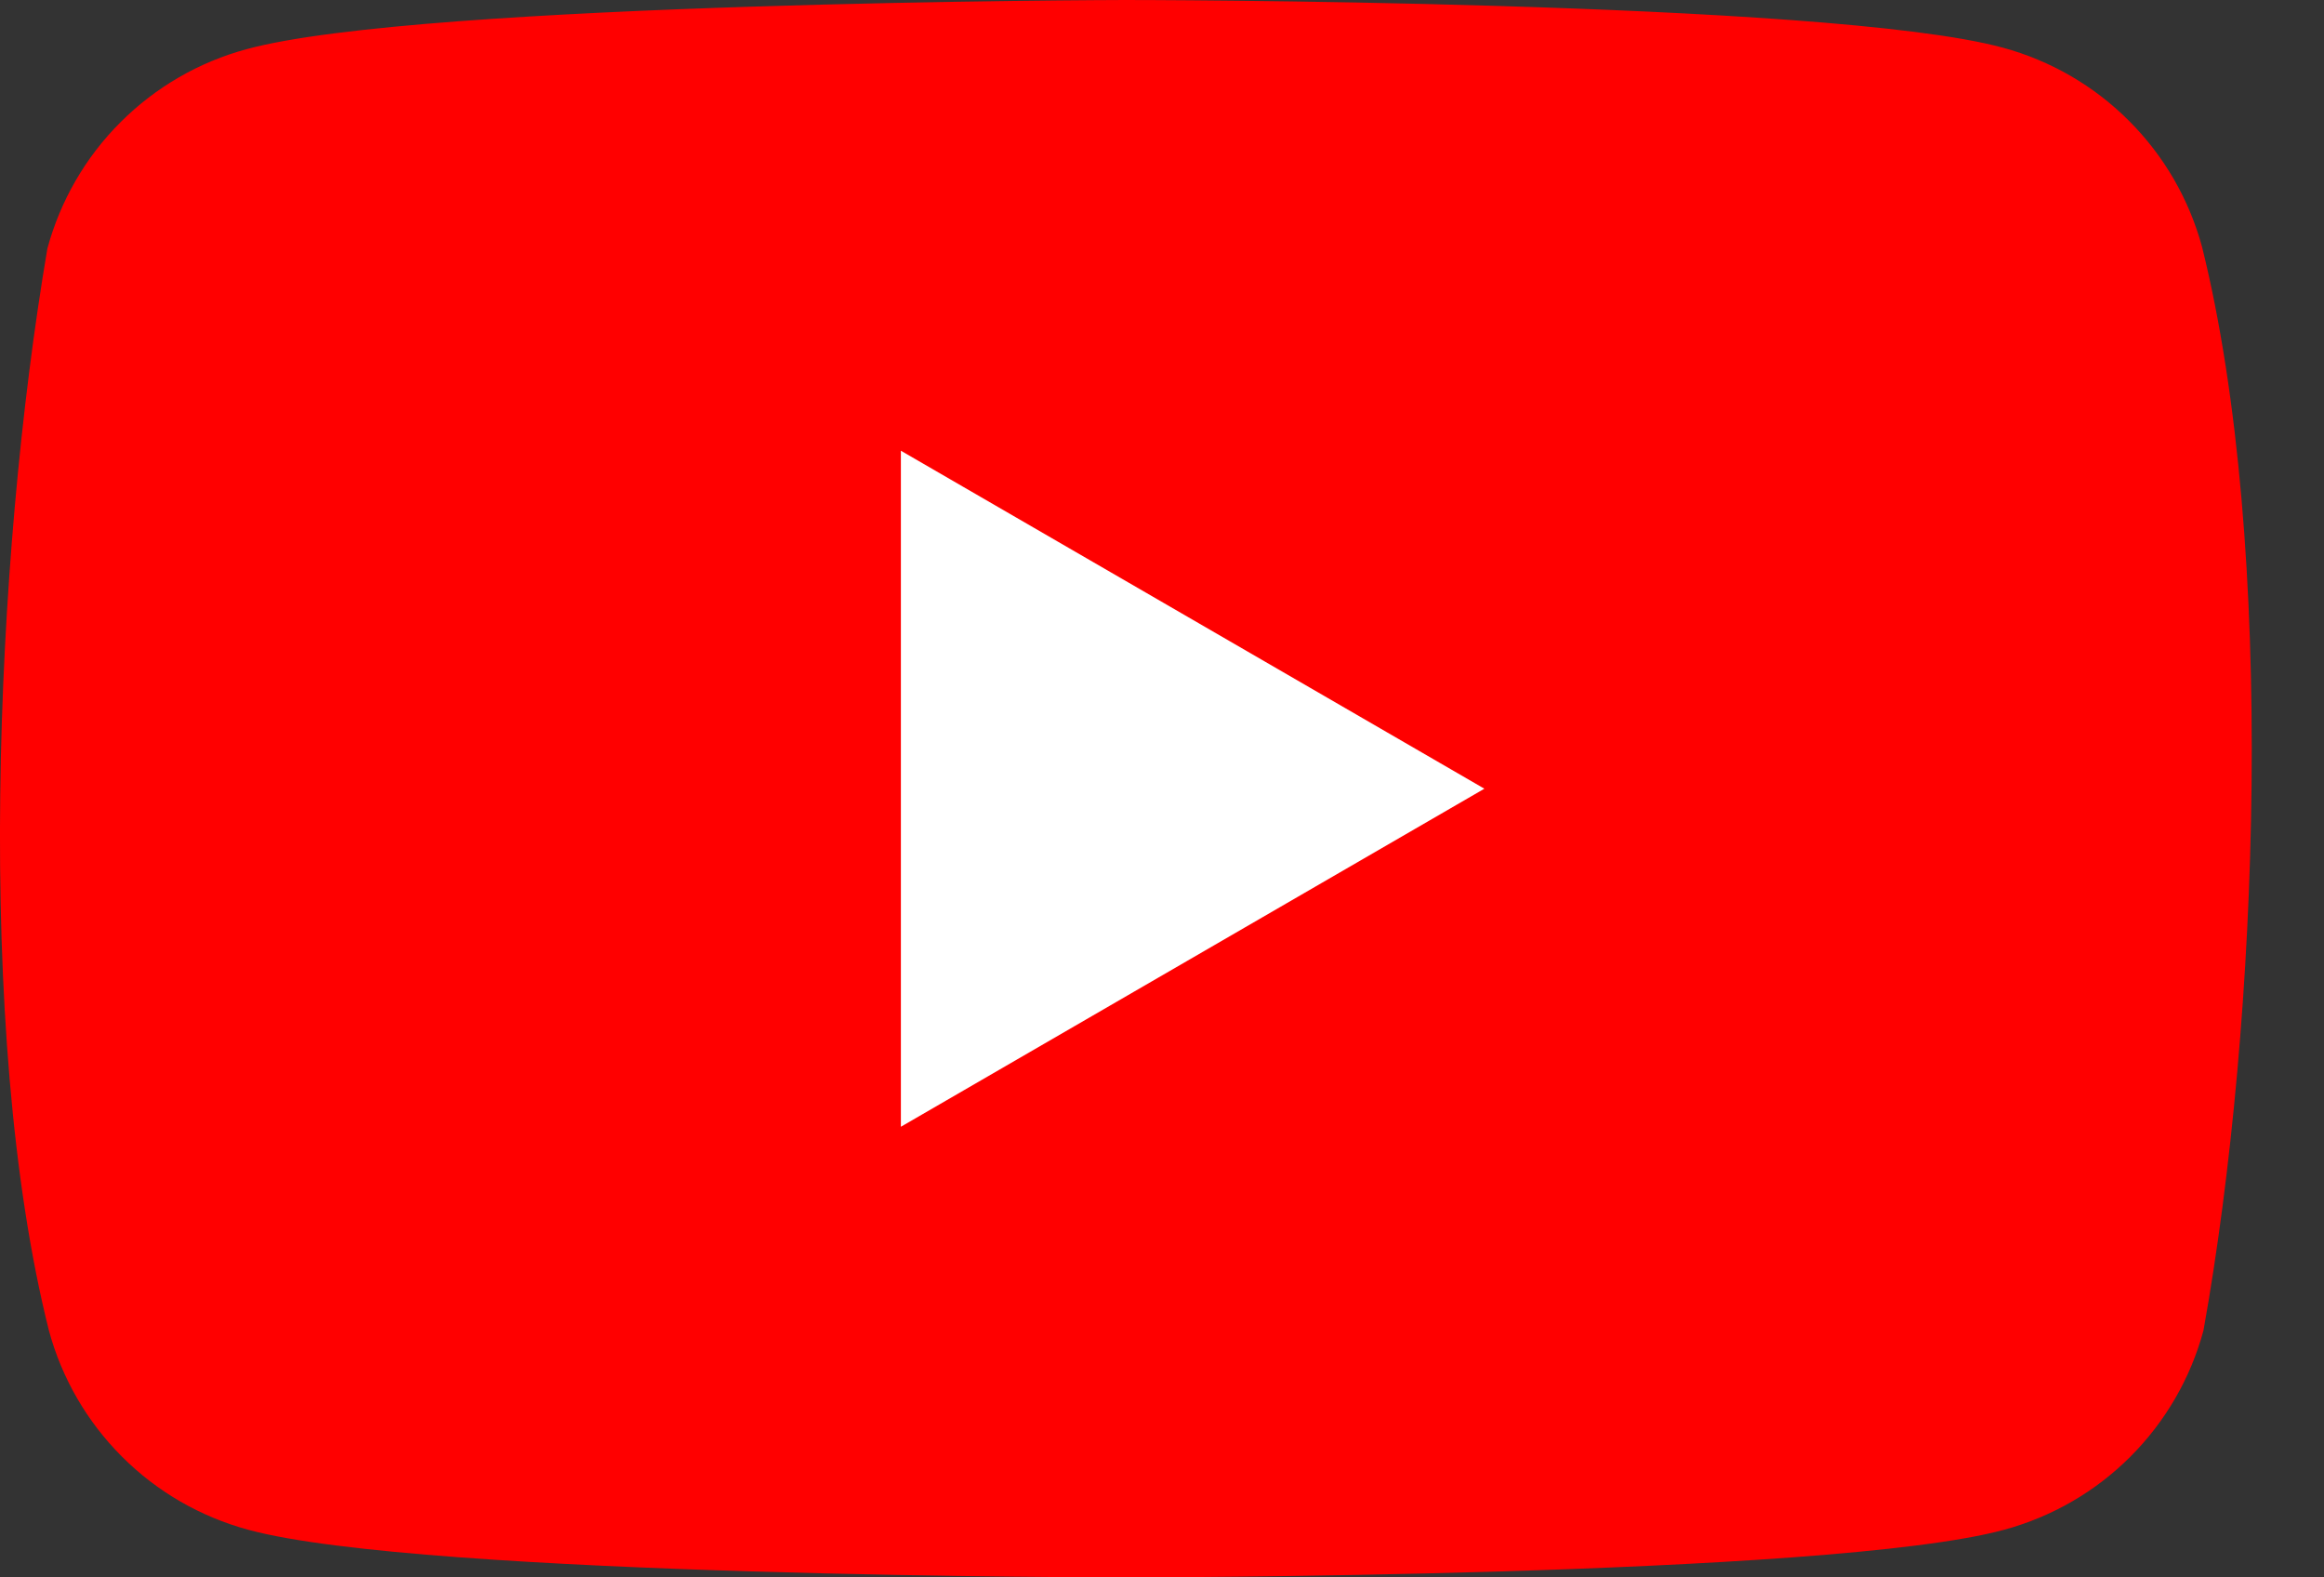
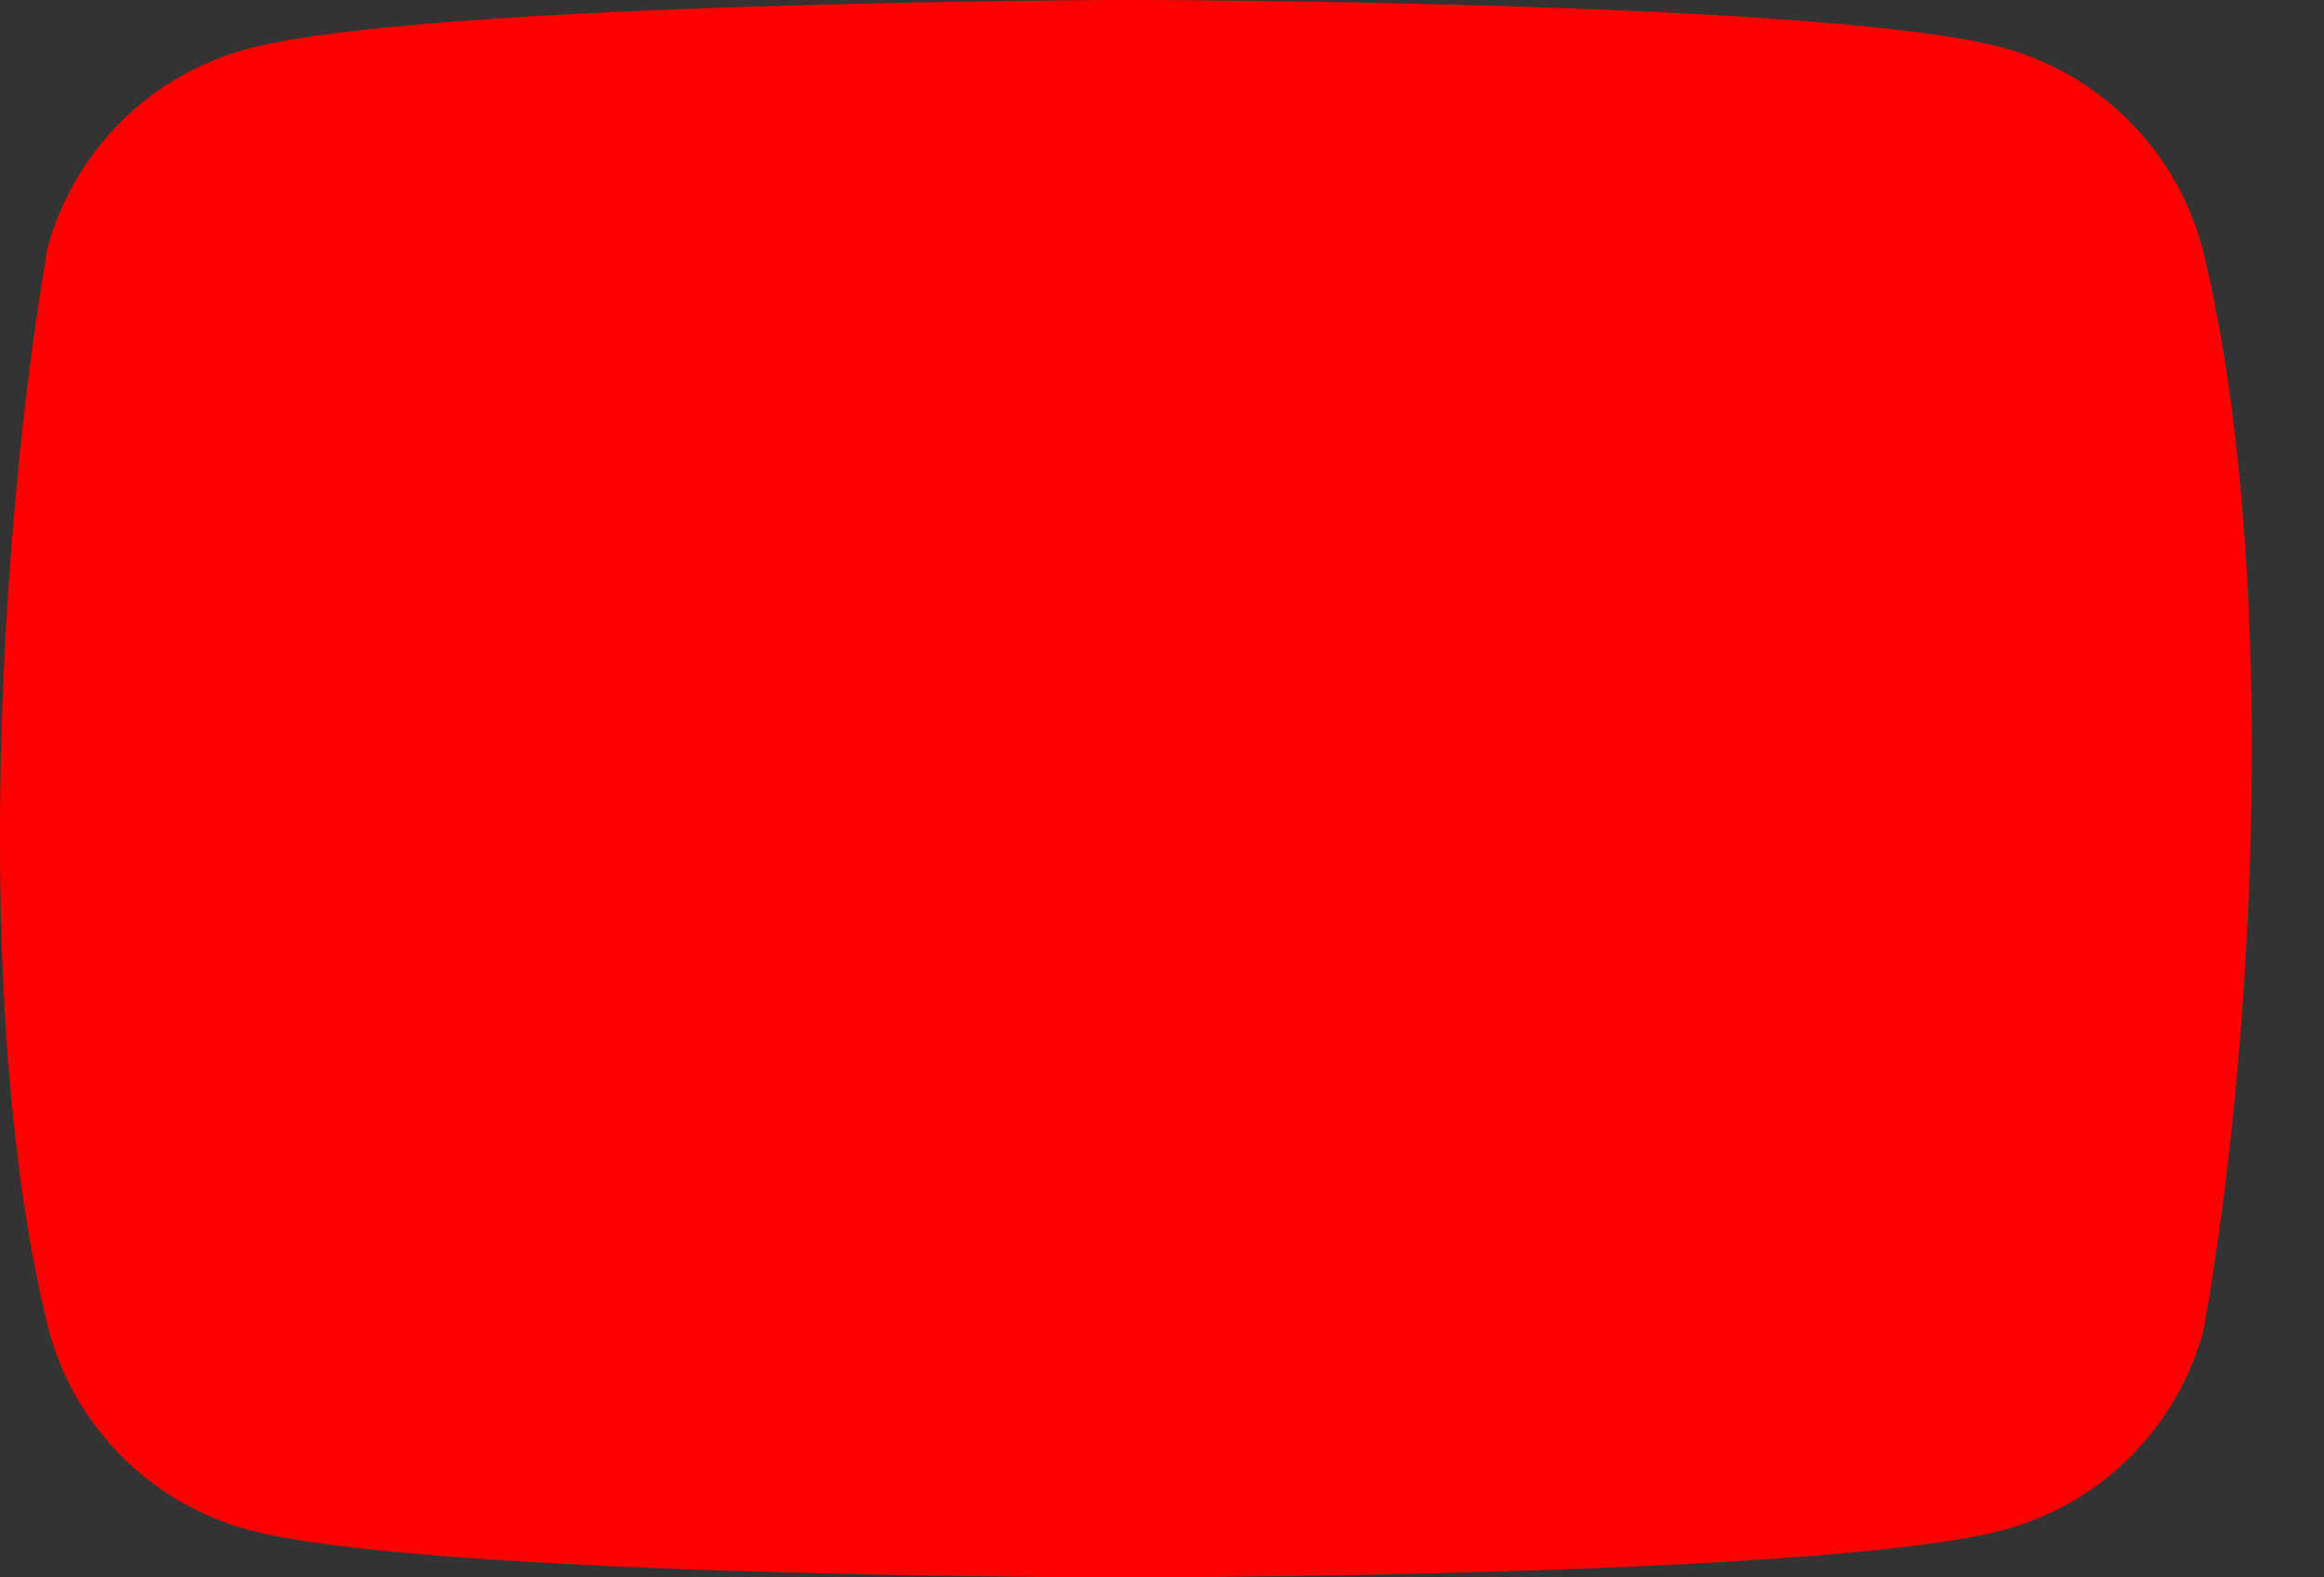
<svg xmlns="http://www.w3.org/2000/svg" width="28" height="19" viewBox="0 0 28 19" fill="none">
  <rect x="0" y="0" width="28" height="19" fill="#333333" stroke="none" />
  <path d="M26.531 2.975C26.375 2.4 26.072 1.876 25.65 1.455C25.229 1.033 24.705 0.73 24.13 0.574C22.024 0 13.551 0 13.551 0C13.551 0 5.078 0.017 2.972 0.592C2.397 0.747 1.873 1.051 1.452 1.472C1.03 1.893 0.727 2.418 0.571 2.993C-0.066 6.734 -0.313 12.434 0.589 16.025C0.744 16.6 1.048 17.124 1.469 17.545C1.89 17.967 2.415 18.27 2.99 18.426C5.095 19 13.569 19 13.569 19C13.569 19 22.042 19 24.147 18.426C24.722 18.27 25.247 17.967 25.668 17.545C26.089 17.124 26.393 16.6 26.548 16.025C27.22 12.279 27.427 6.582 26.531 2.975Z" fill="#FF0000" />
-   <path d="M10.854 13.572L17.884 9.5L10.854 5.429V13.572Z" fill="white" />
</svg>